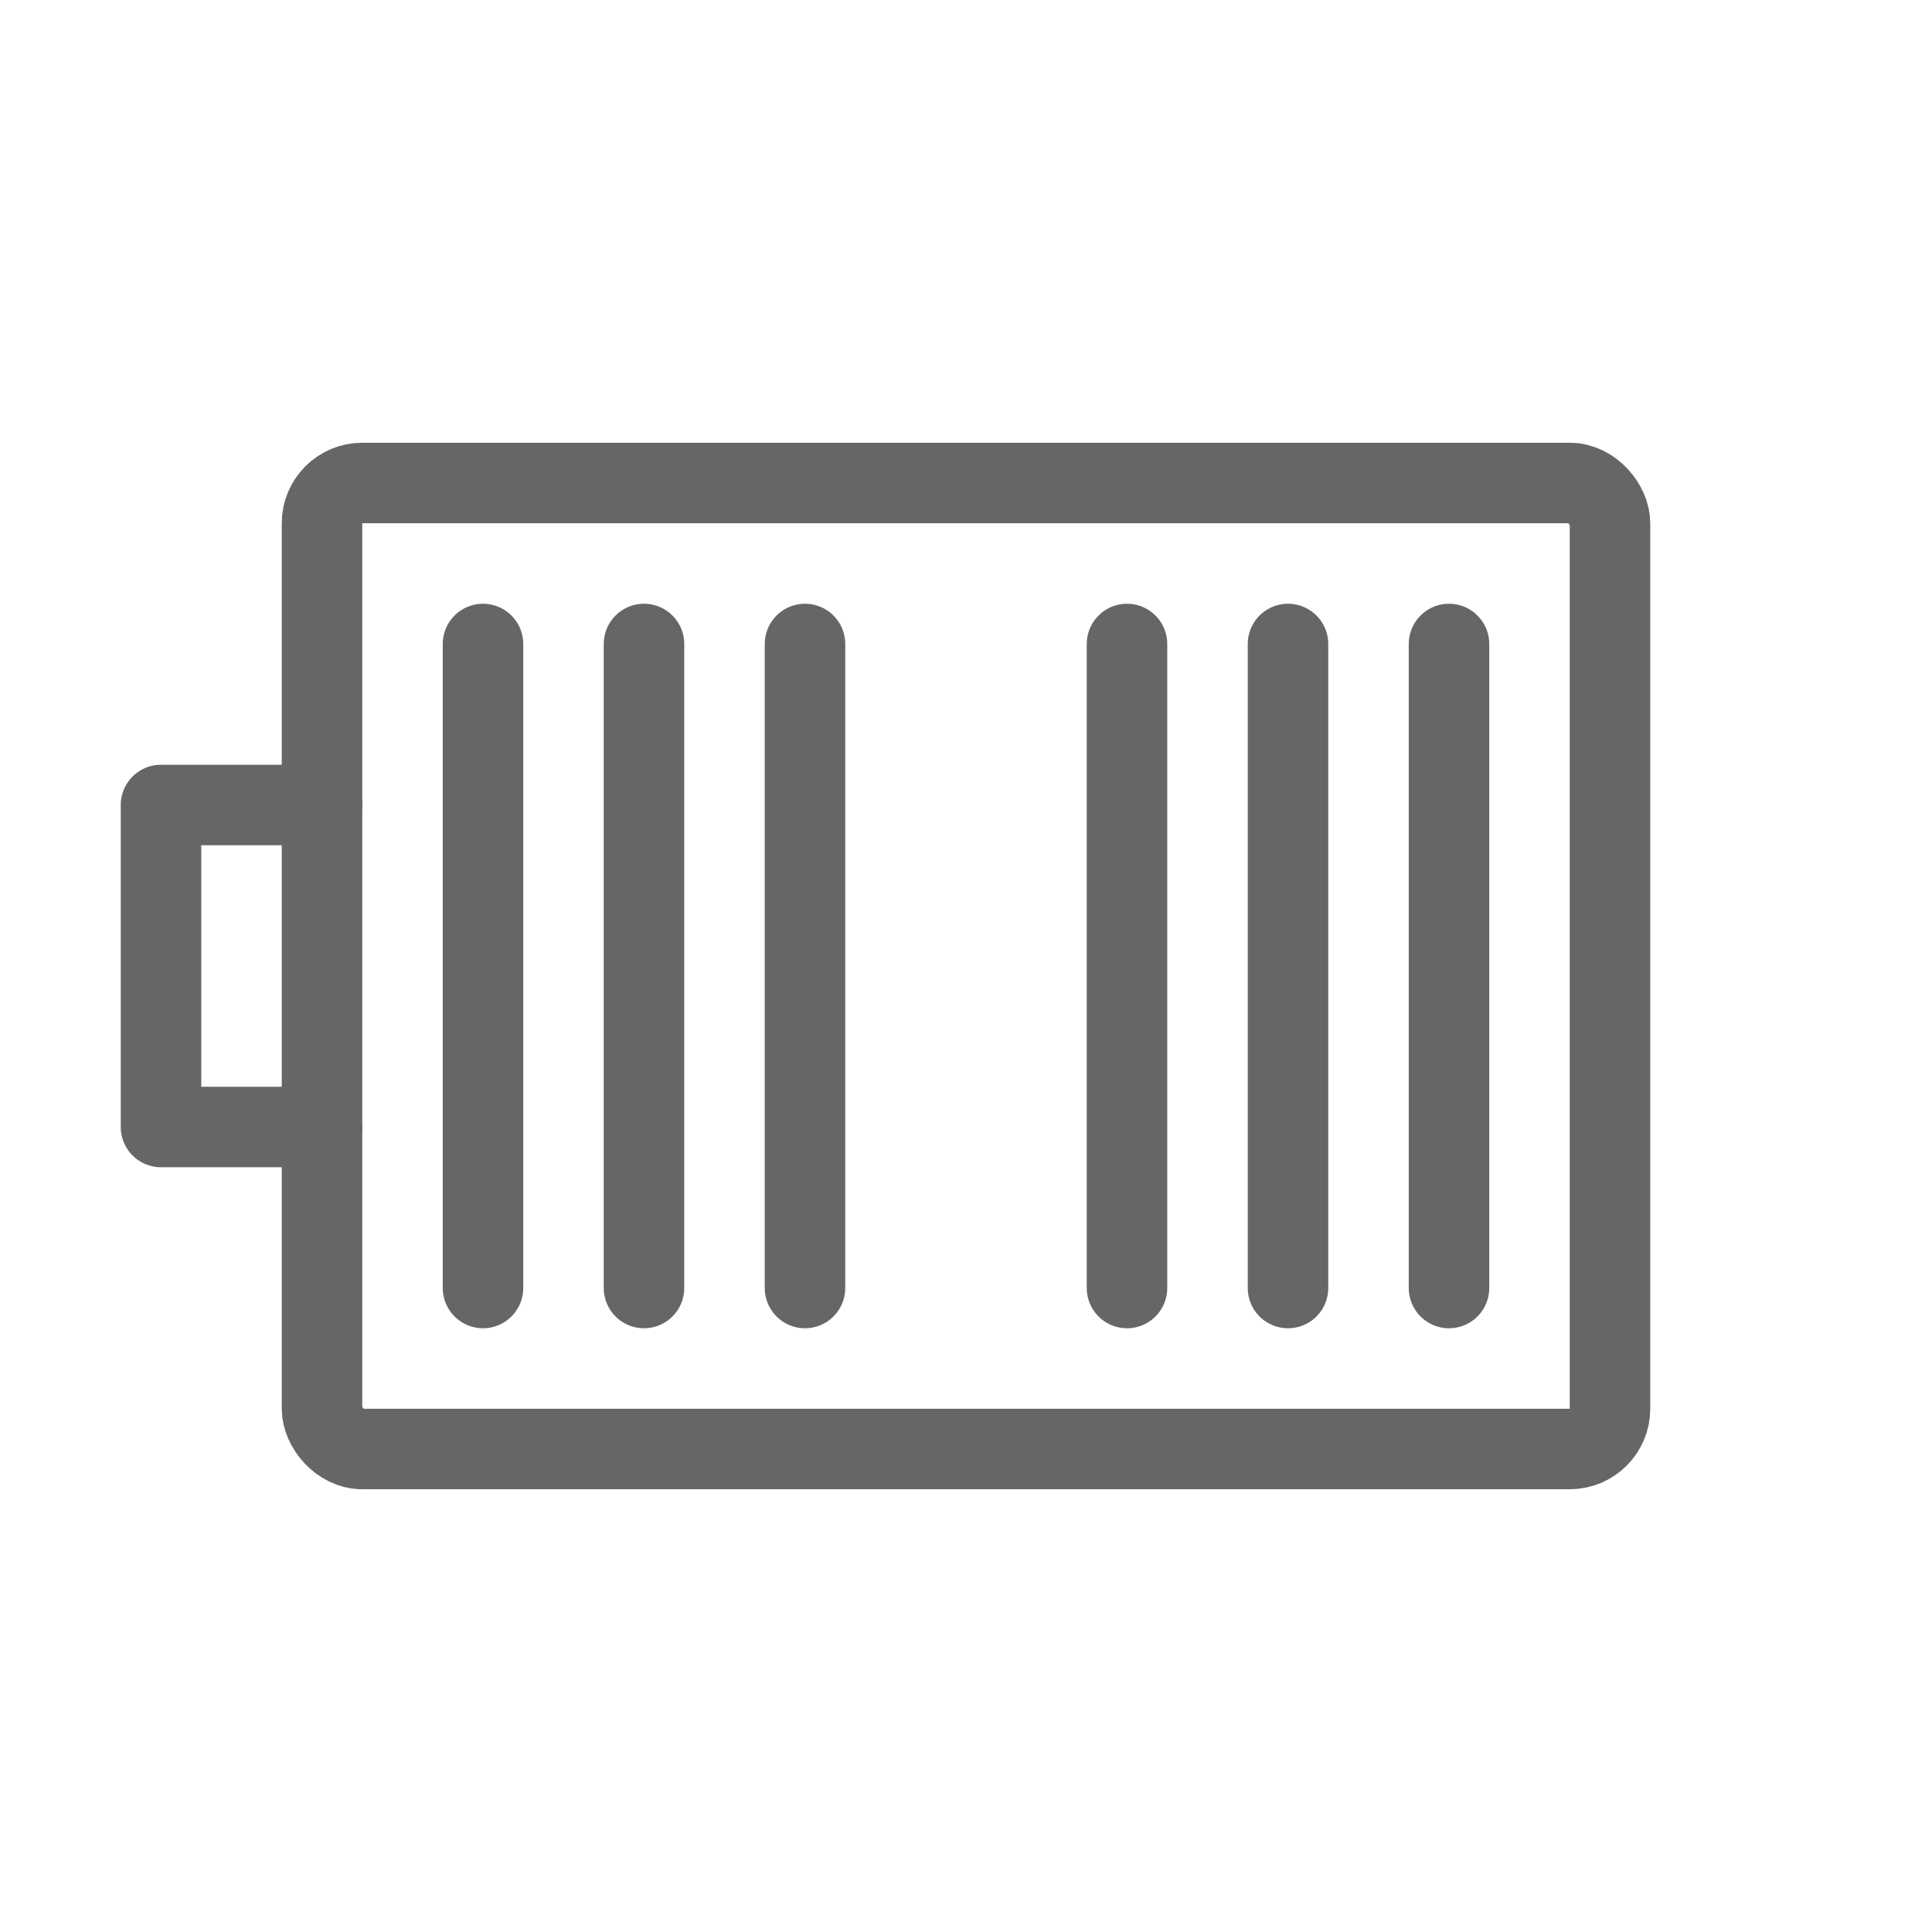
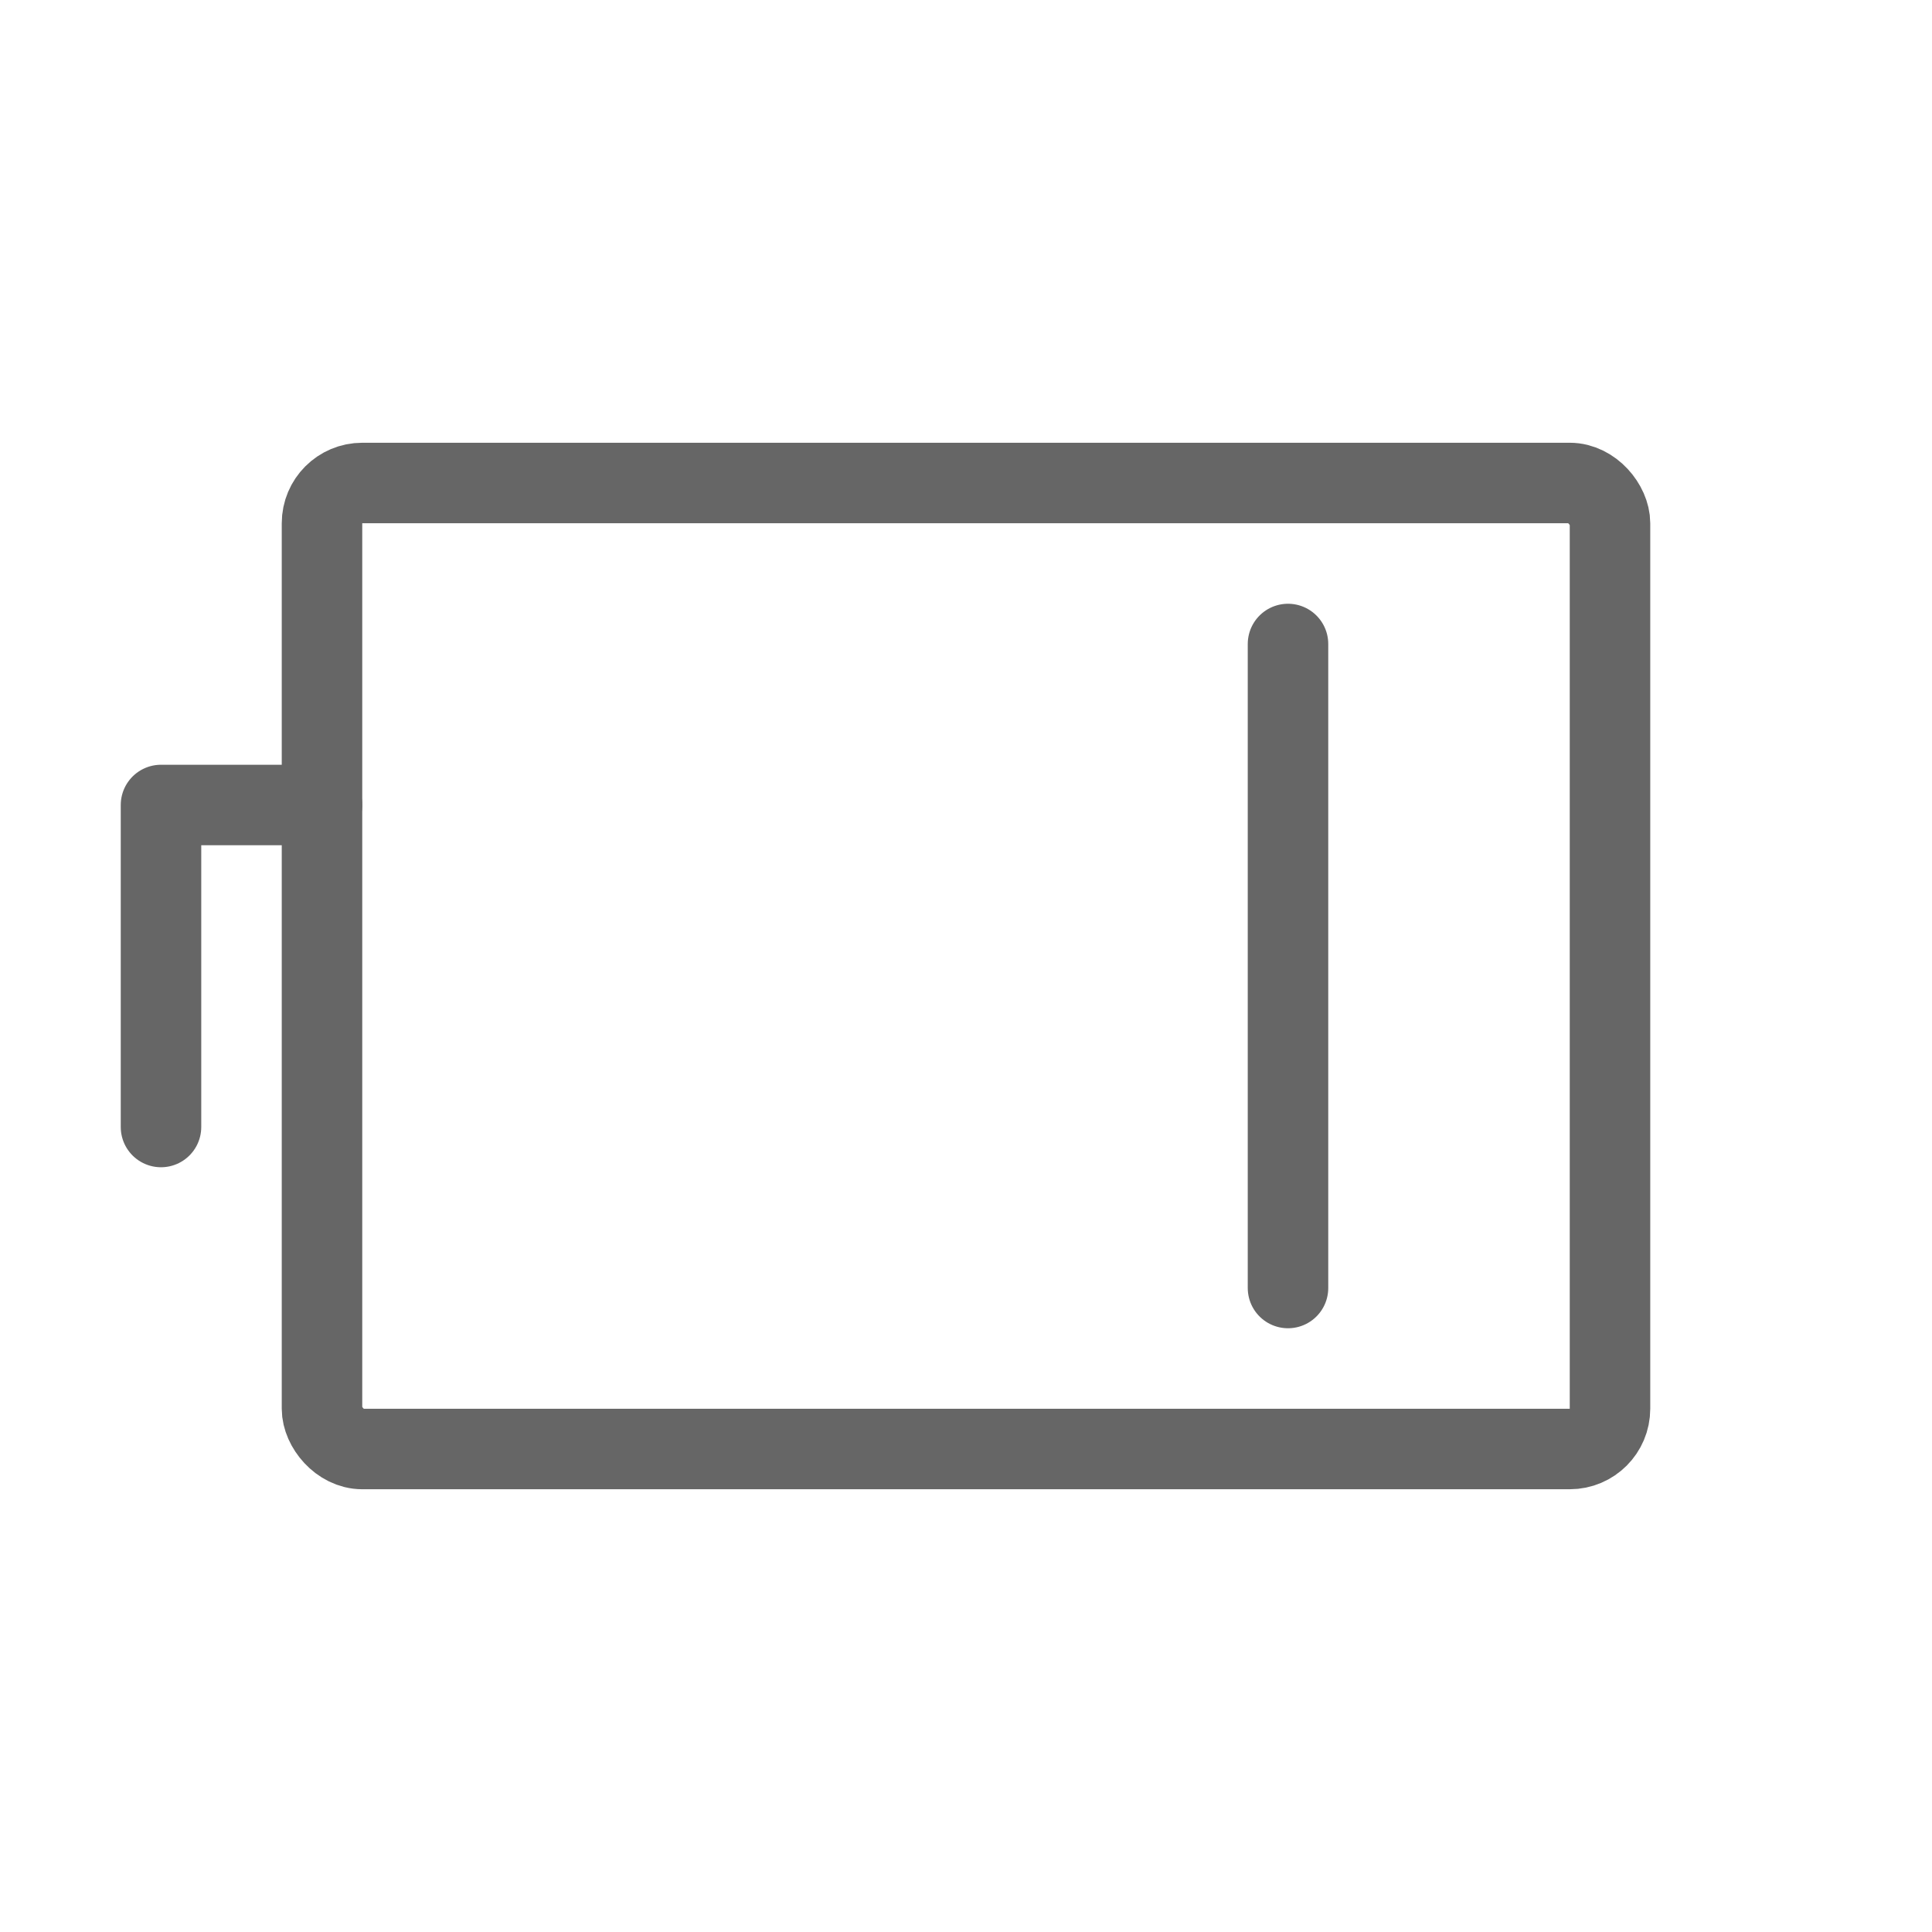
<svg xmlns="http://www.w3.org/2000/svg" viewBox="0 0 48 48">
  <g fill="none" stroke="#666" stroke-width="2" stroke-linecap="round" stroke-linejoin="round">
    <rect x="8" y="12" width="32" height="24" rx="1" />
-     <line x1="12" y1="16" x2="12" y2="32" />
-     <line x1="16" y1="16" x2="16" y2="32" />
-     <line x1="20" y1="16" x2="20" y2="32" />
-     <line x1="28" y1="16" x2="28" y2="32" />
    <line x1="32" y1="16" x2="32" y2="32" />
-     <line x1="36" y1="16" x2="36" y2="32" />
-     <path d="M8,20 L4,20 L4,28 L8,28" />
+     <path d="M8,20 L4,20 L4,28 " />
  </g>
</svg>